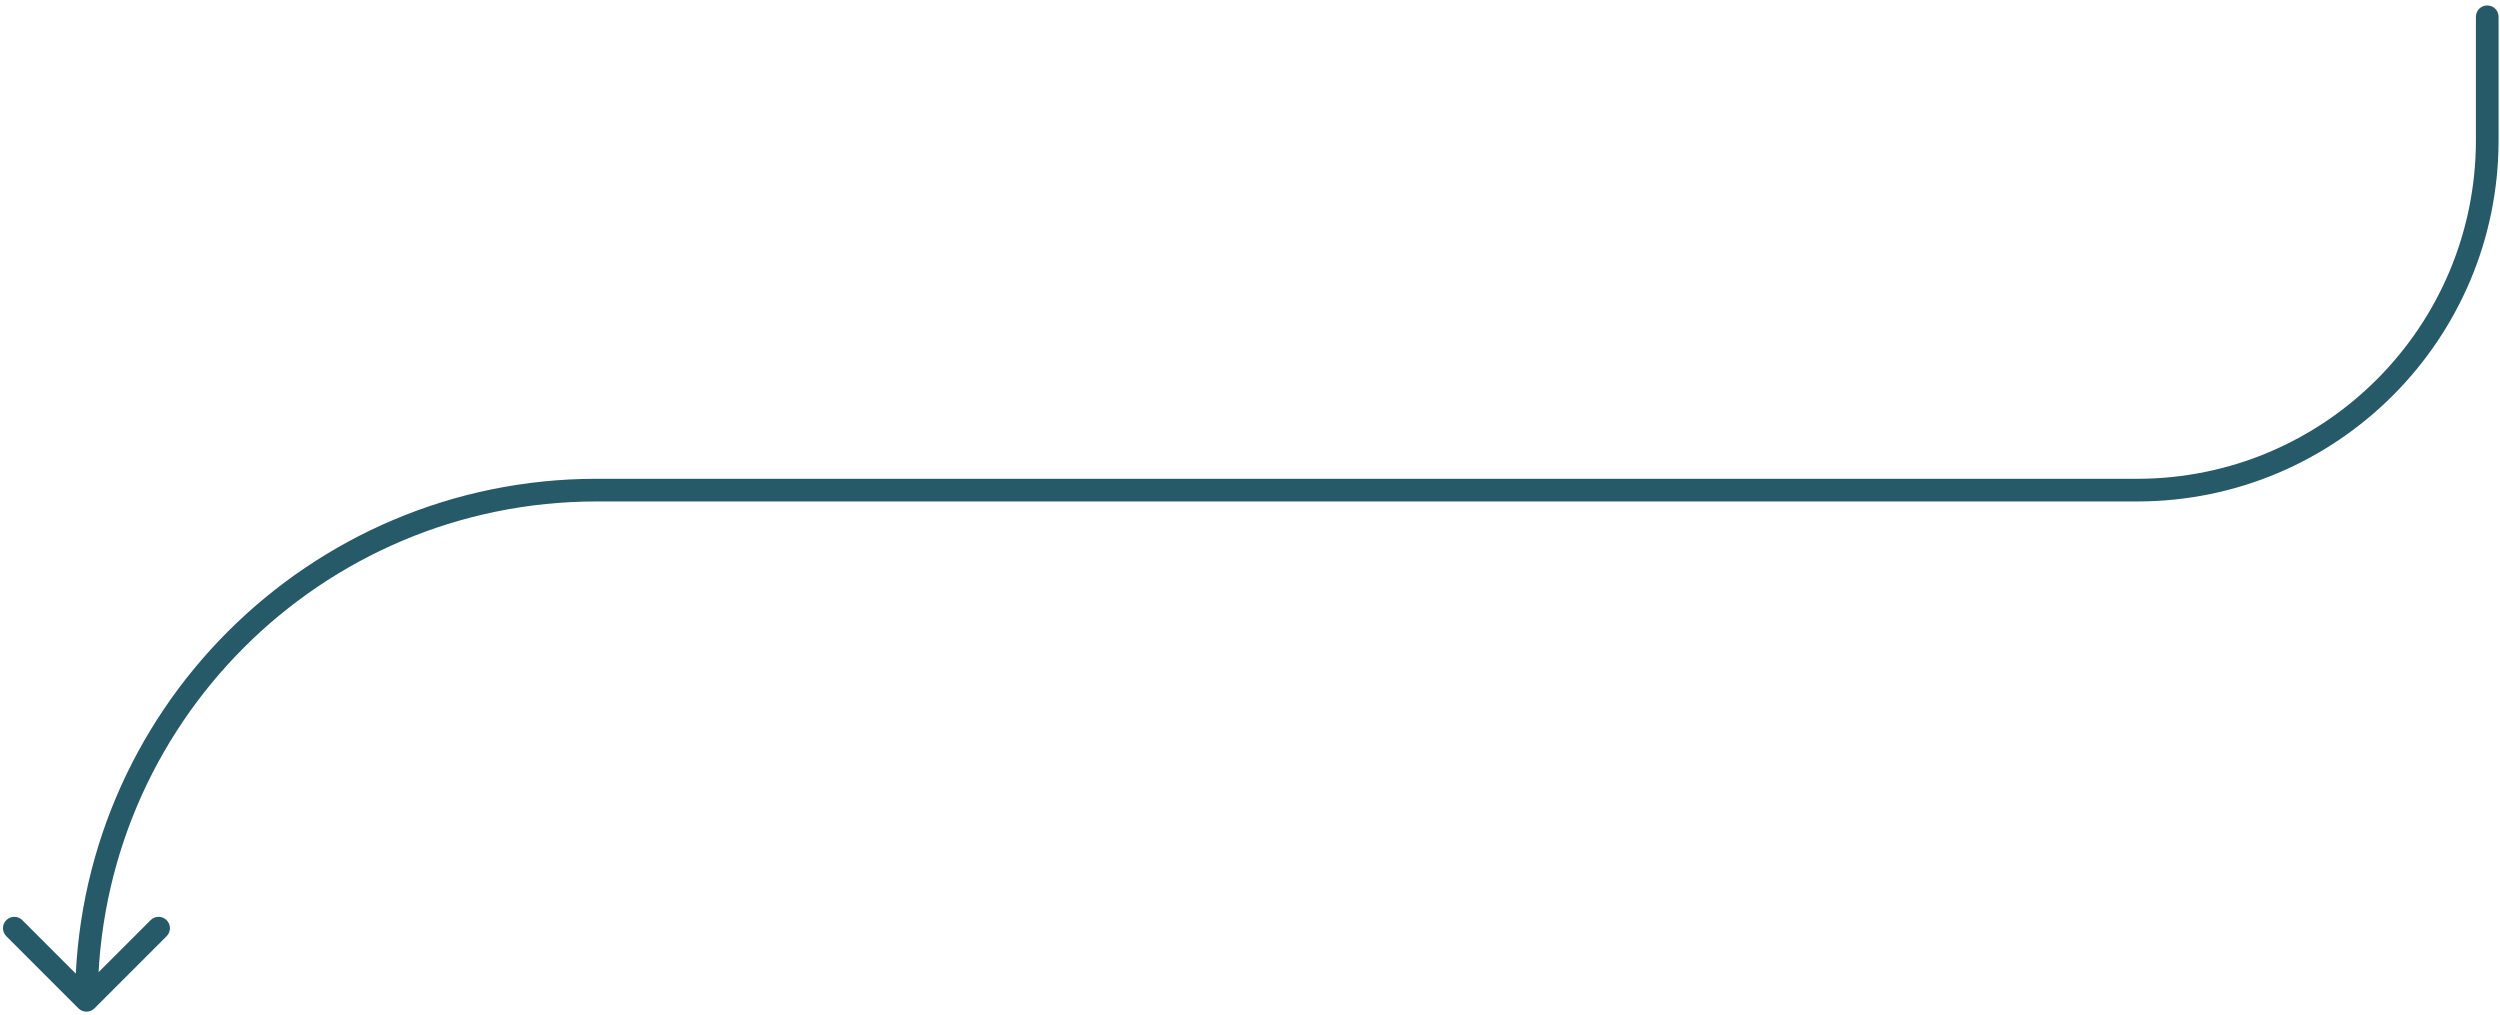
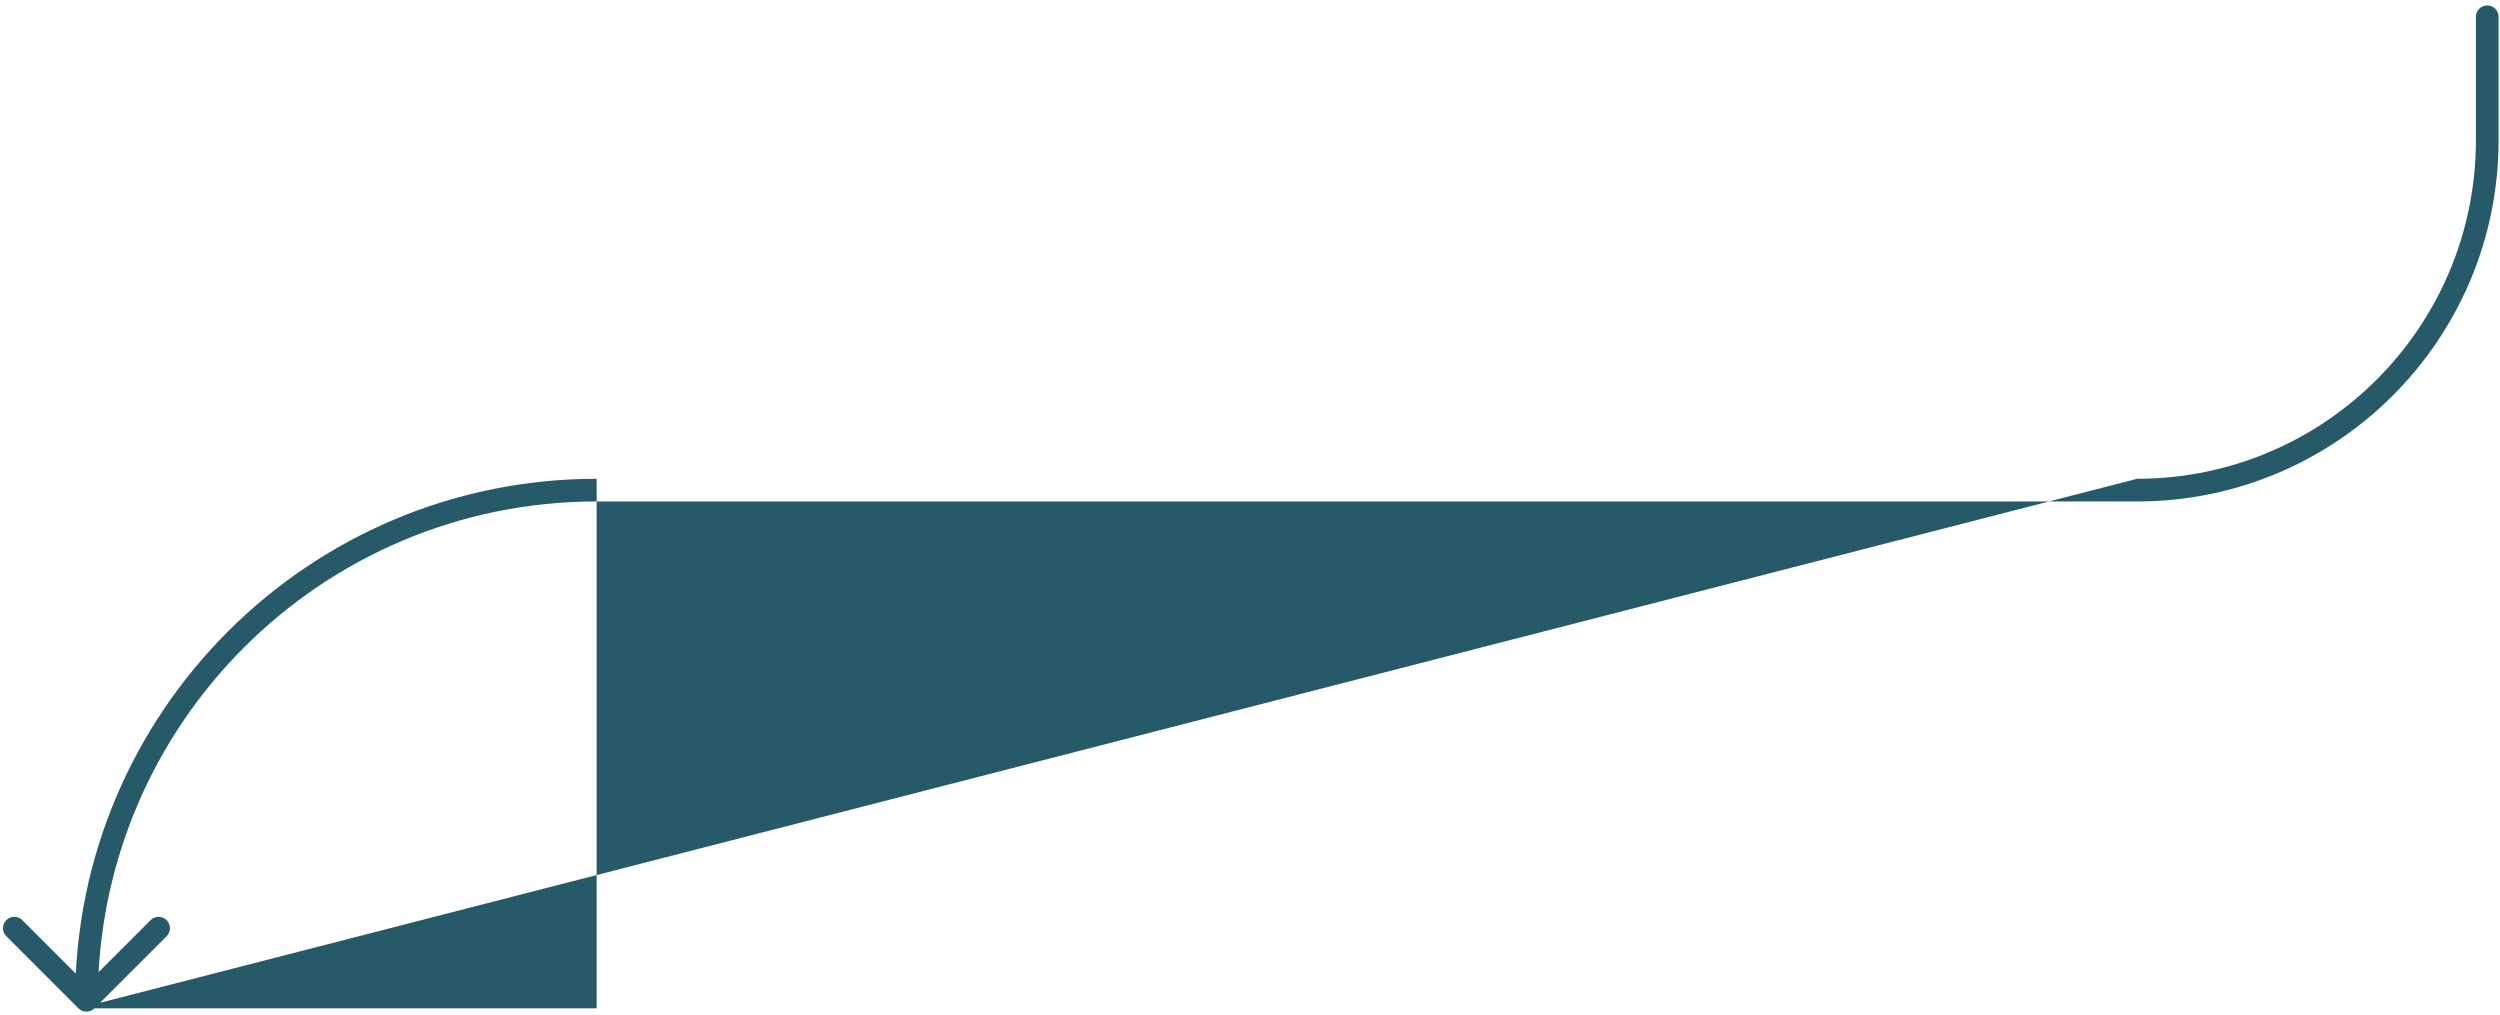
<svg xmlns="http://www.w3.org/2000/svg" width="441" height="179" viewBox="0 0 441 179" fill="none">
-   <path d="M440.75 2.958C440.75 1.853 439.855 0.958 438.75 0.958C437.645 0.958 436.75 1.853 436.75 2.958H440.75ZM13.836 177.872C14.617 178.653 15.883 178.653 16.664 177.872L29.392 165.144C30.173 164.363 30.173 163.096 29.392 162.315C28.611 161.534 27.345 161.534 26.564 162.315L15.25 173.629L3.936 162.315C3.155 161.534 1.889 161.534 1.108 162.315C0.327 163.096 0.327 164.363 1.108 165.144L13.836 177.872ZM377 84.457H105.25V88.457H377V84.457ZM436.75 2.958V24.707H440.75V2.958H436.75ZM105.25 84.457C54.44 84.457 13.25 125.647 13.25 176.458H17.25C17.25 127.856 56.649 88.457 105.25 88.457V84.457ZM377 88.457C412.208 88.457 440.75 59.916 440.75 24.707H436.75C436.75 57.706 409.999 84.457 377 84.457V88.457Z" fill="#265A68" />
+   <path d="M440.75 2.958C440.75 1.853 439.855 0.958 438.75 0.958C437.645 0.958 436.75 1.853 436.75 2.958H440.75ZM13.836 177.872C14.617 178.653 15.883 178.653 16.664 177.872L29.392 165.144C30.173 164.363 30.173 163.096 29.392 162.315C28.611 161.534 27.345 161.534 26.564 162.315L15.25 173.629L3.936 162.315C3.155 161.534 1.889 161.534 1.108 162.315C0.327 163.096 0.327 164.363 1.108 165.144L13.836 177.872ZH105.25V88.457H377V84.457ZM436.75 2.958V24.707H440.75V2.958H436.75ZM105.25 84.457C54.44 84.457 13.25 125.647 13.25 176.458H17.25C17.25 127.856 56.649 88.457 105.25 88.457V84.457ZM377 88.457C412.208 88.457 440.75 59.916 440.75 24.707H436.75C436.75 57.706 409.999 84.457 377 84.457V88.457Z" fill="#265A68" />
</svg>